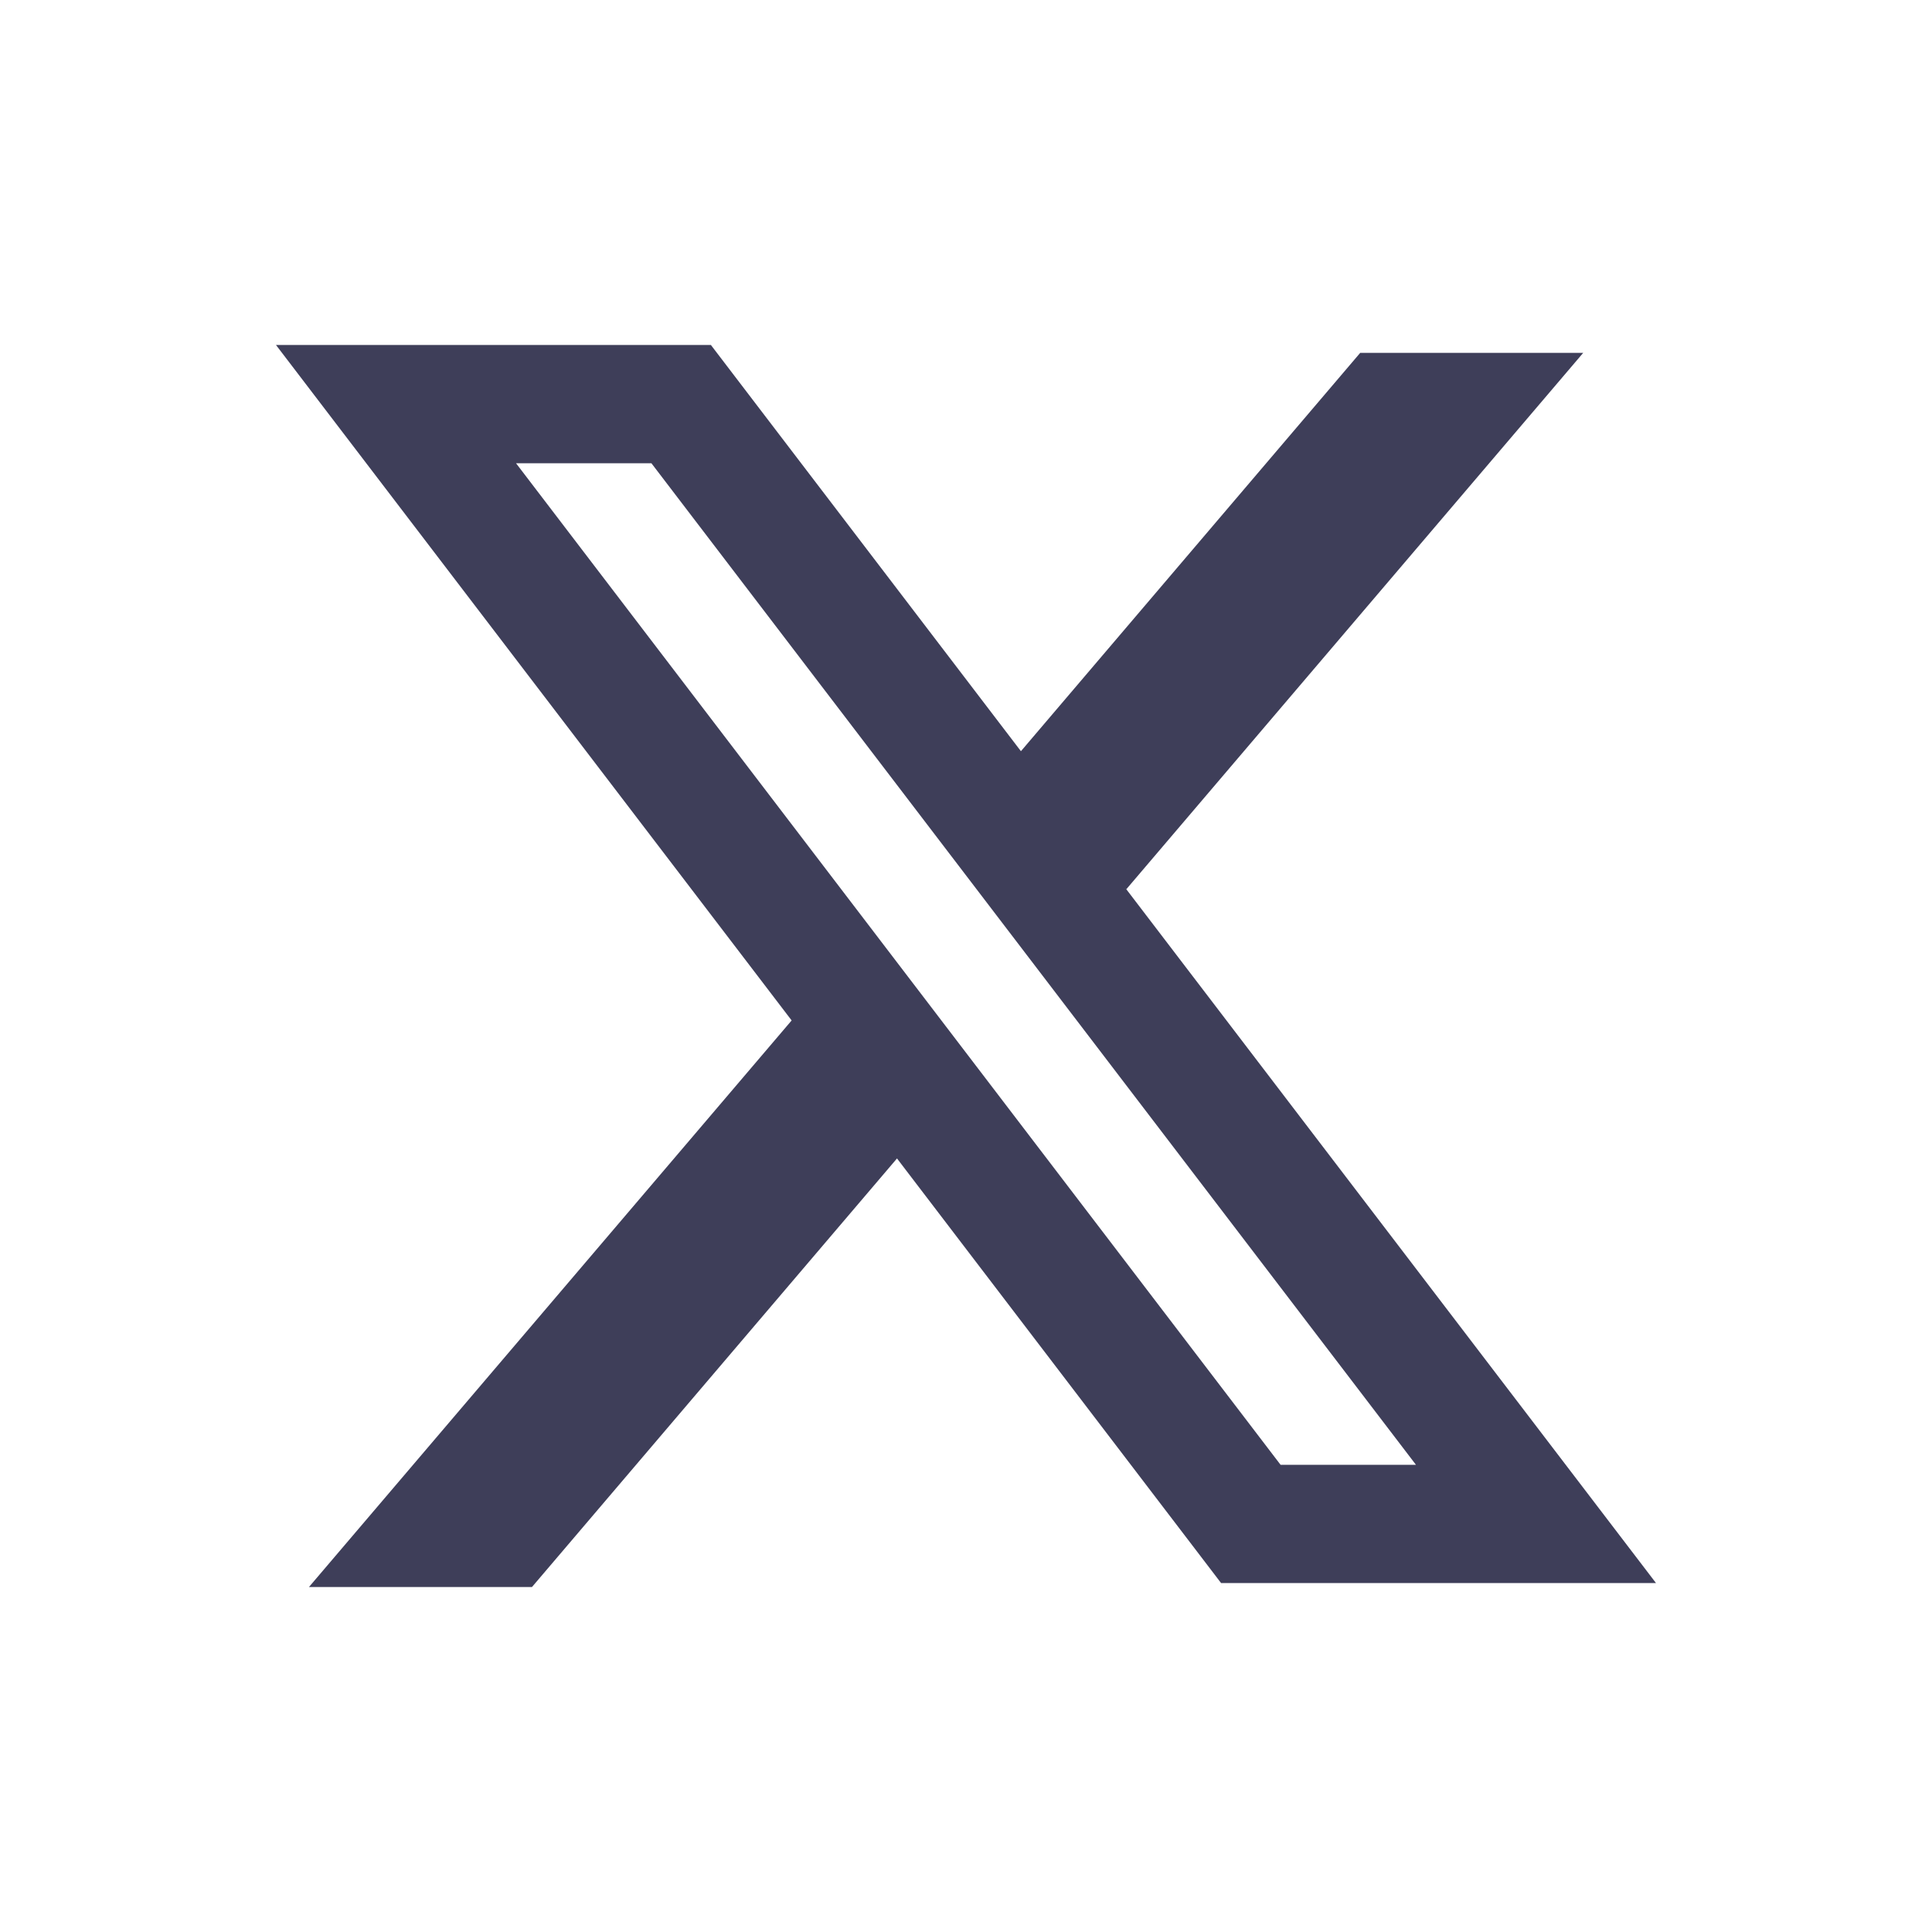
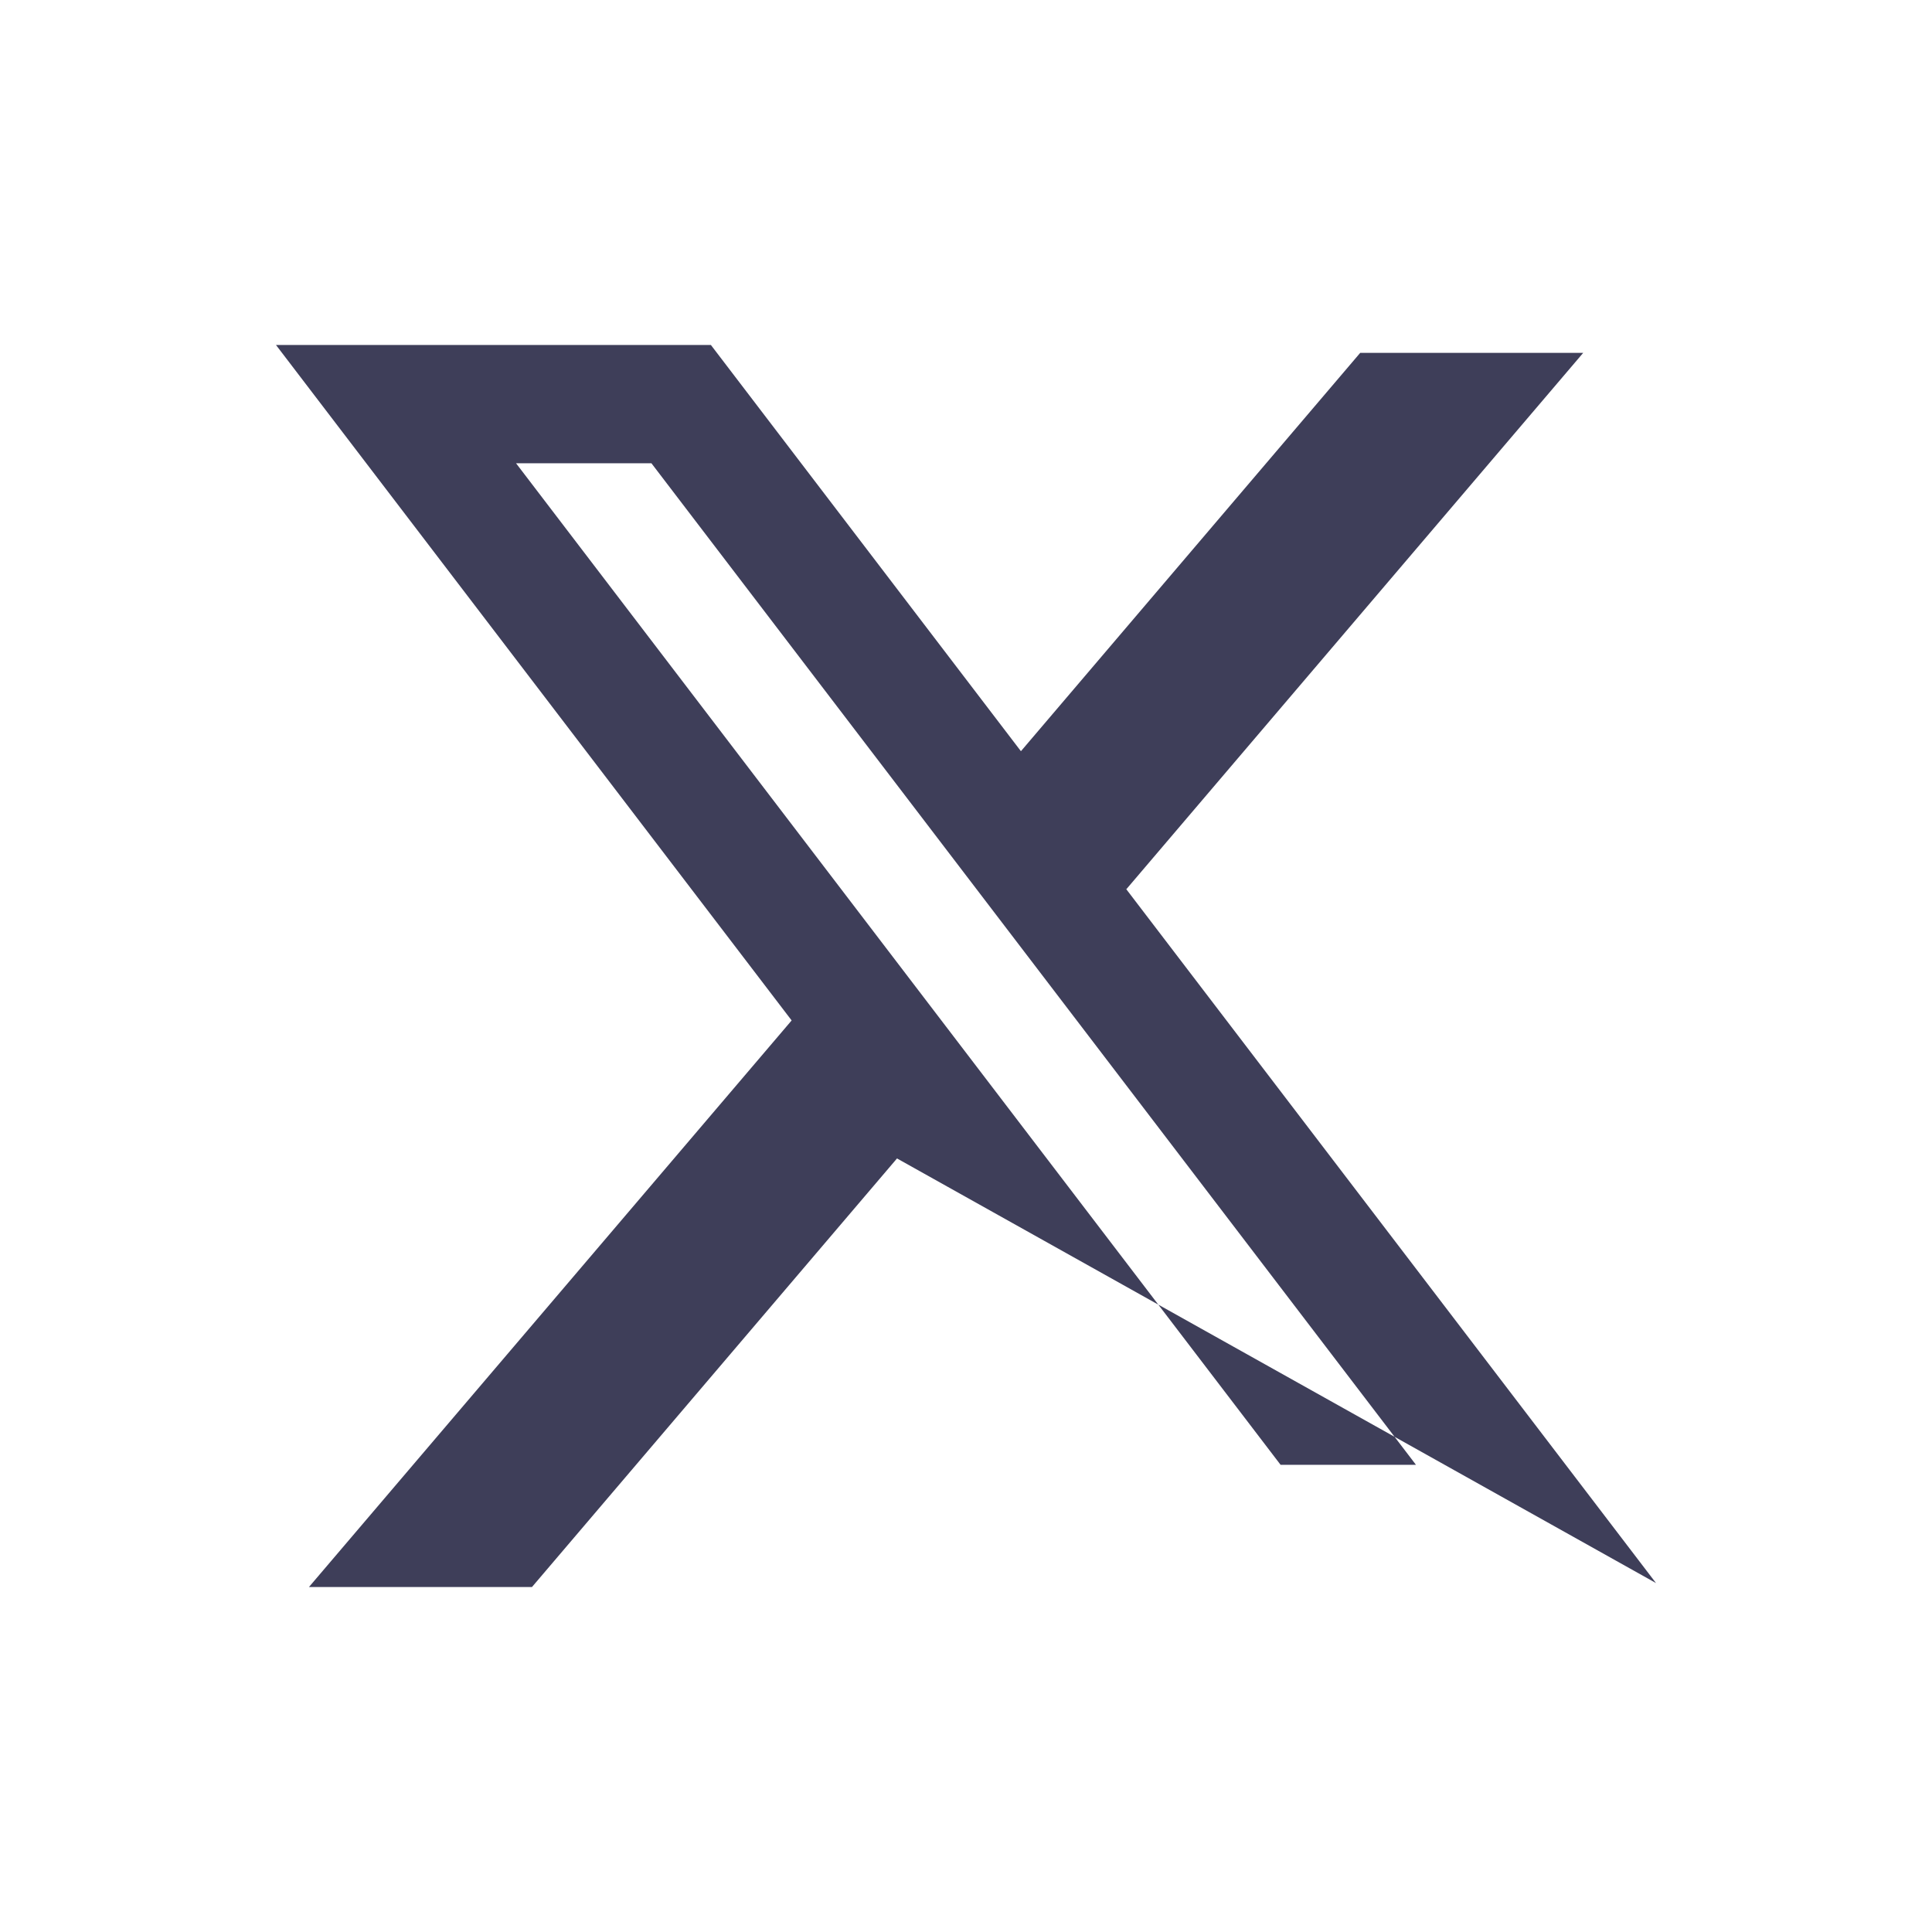
<svg xmlns="http://www.w3.org/2000/svg" width="28px" height="28px" viewBox="0 0 28 28" version="1.1">
  <title>footer/Twitter</title>
  <g id="footer/Twitter" stroke="none" stroke-width="1" fill="none" fill-rule="evenodd">
    <g id="Icon">
-       <polygon id="Path" points="0 0 28 0 28 28 0 28" />
      <g id="twitter-logo-2" transform="translate(4, 5)" fill="#3E3E59">
-         <path d="M6.303,0 L0,0 L7.473,9.789 L0.478,18 L3.71,18 L9,11.789 L13.697,17.943 L20,17.943 L12.31,7.87 L12.324,7.887 L18.945,0.114 L15.713,0.114 L10.796,5.887 L6.303,0 Z M3.479,1.714 L5.441,1.714 L16.521,16.229 L14.559,16.229 L3.479,1.714 Z" id="Shape" />
+         <path d="M6.303,0 L0,0 L7.473,9.789 L0.478,18 L3.71,18 L9,11.789 L20,17.943 L12.31,7.87 L12.324,7.887 L18.945,0.114 L15.713,0.114 L10.796,5.887 L6.303,0 Z M3.479,1.714 L5.441,1.714 L16.521,16.229 L14.559,16.229 L3.479,1.714 Z" id="Shape" />
      </g>
    </g>
  </g>
</svg>